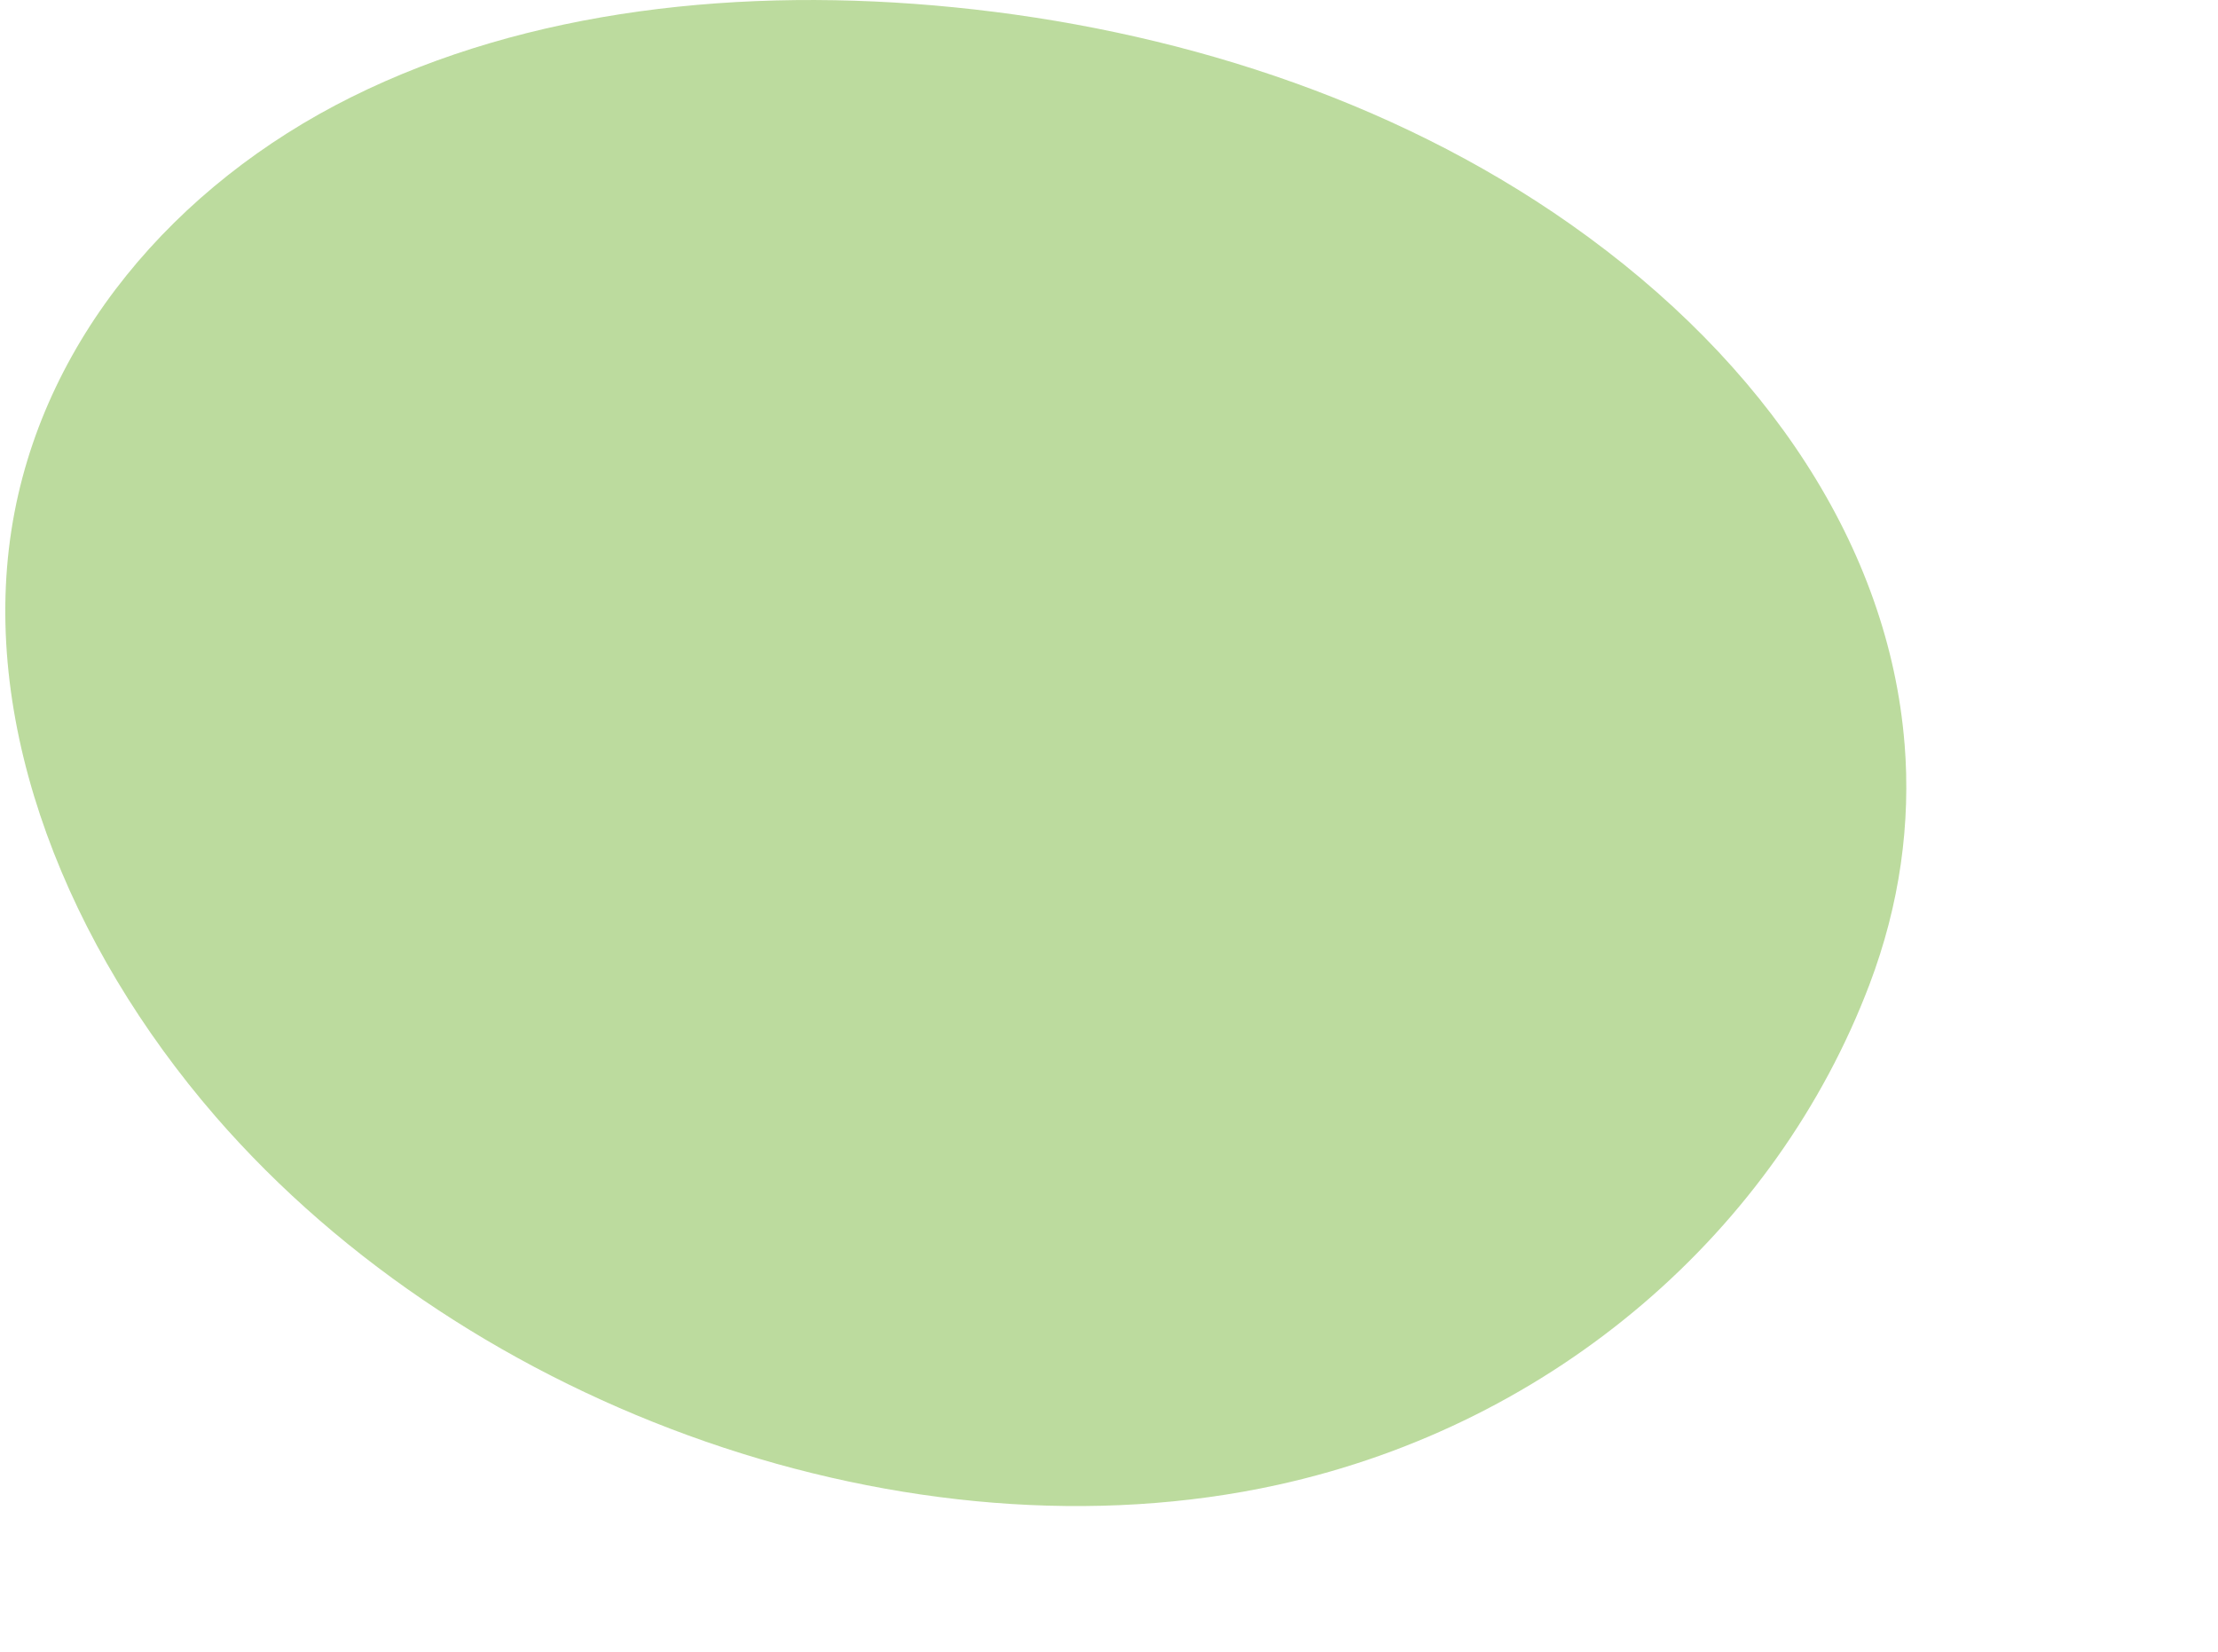
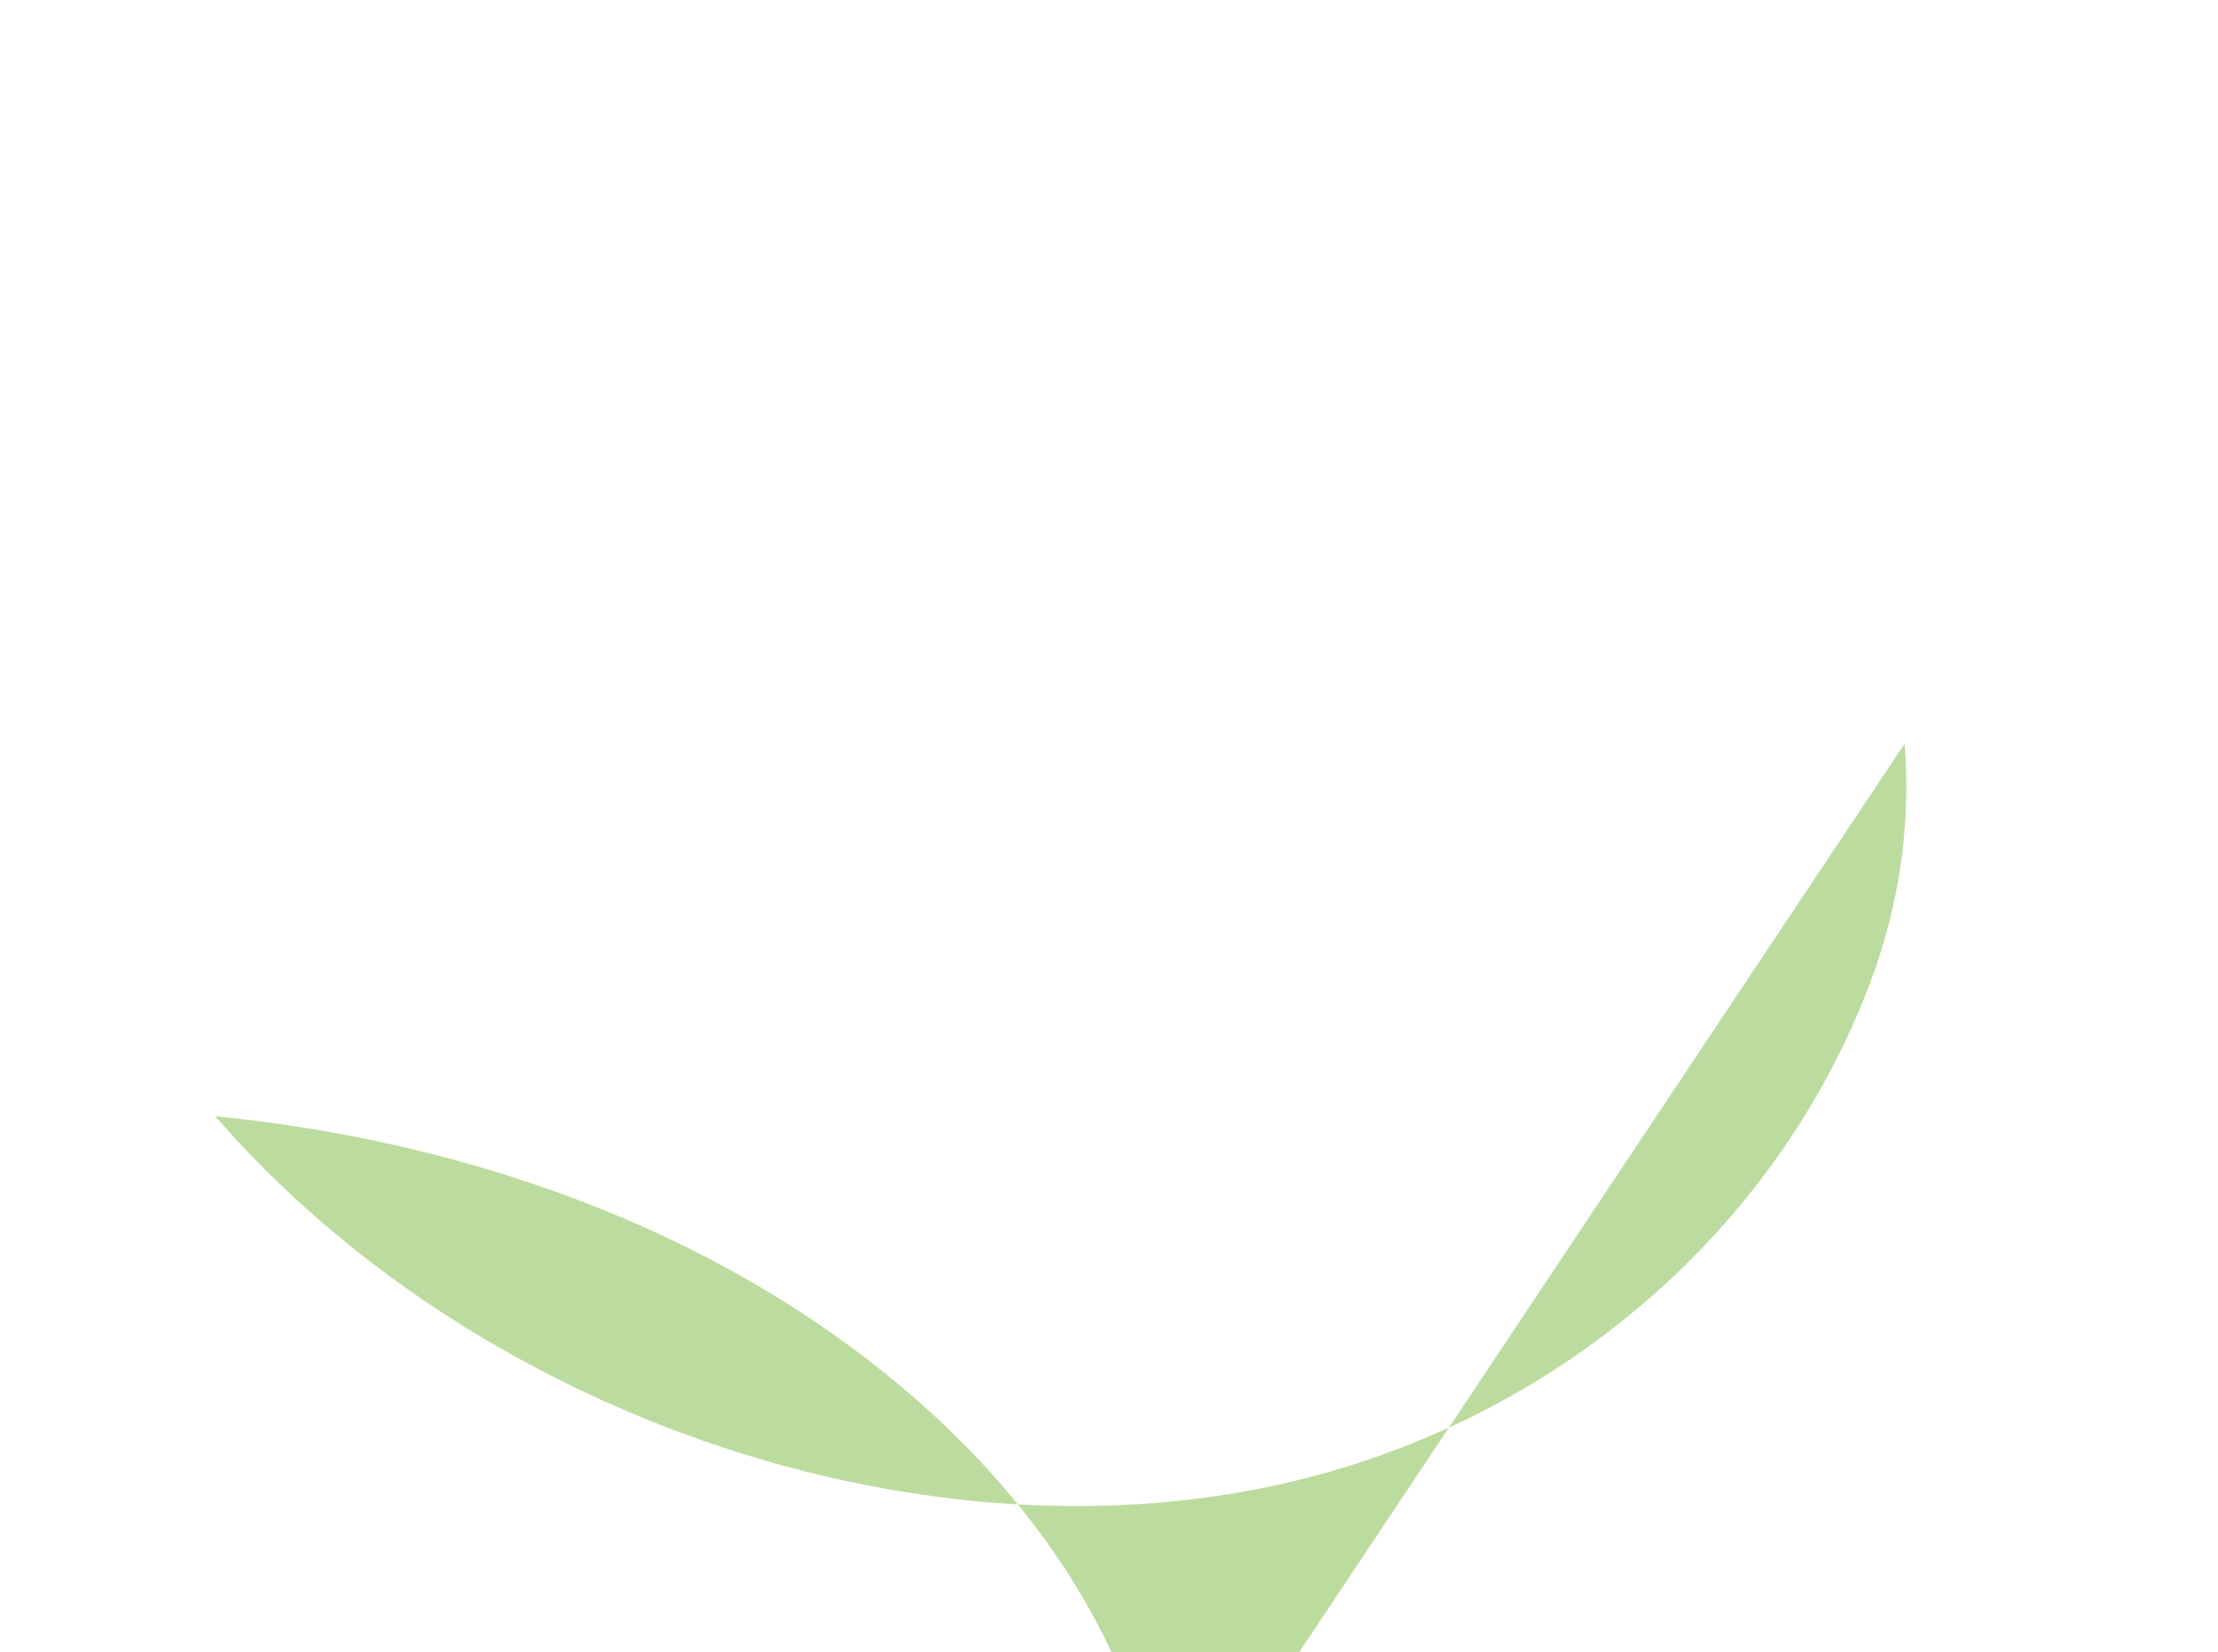
<svg xmlns="http://www.w3.org/2000/svg" id="_レイヤー_2" viewBox="0 0 501.24 373.37">
  <defs>
    <style>.cls-1{fill:none;}.cls-2{fill:#8fc35e;opacity:.6;}</style>
  </defs>
  <g id="_社長メッセージ">
-     <rect class="cls-1" y="0" width="501.24" height="373.37" />
-     <path class="cls-2" d="M430.41,168.06c1.44,17.97-1.06,36.29-7.93,54.41-21.03,55.45-70.8,99.24-133.74,113.08-82.5,18.15-182.17-16.44-240.09-83.31C15.41,213.85-4.38,164.63,2.59,119.75,9.21,77.11,39.56,41.76,79.4,21.94,119.24,2.12,167.74-3.12,215.61,1.65c48.69,4.85,98.38,20.26,139.29,49.02,44.71,31.43,71.96,73.34,75.5,117.39Z" />
+     <path class="cls-2" d="M430.41,168.06c1.44,17.97-1.06,36.29-7.93,54.41-21.03,55.45-70.8,99.24-133.74,113.08-82.5,18.15-182.17-16.44-240.09-83.31c48.69,4.85,98.38,20.26,139.29,49.02,44.71,31.43,71.96,73.34,75.5,117.39Z" />
  </g>
</svg>